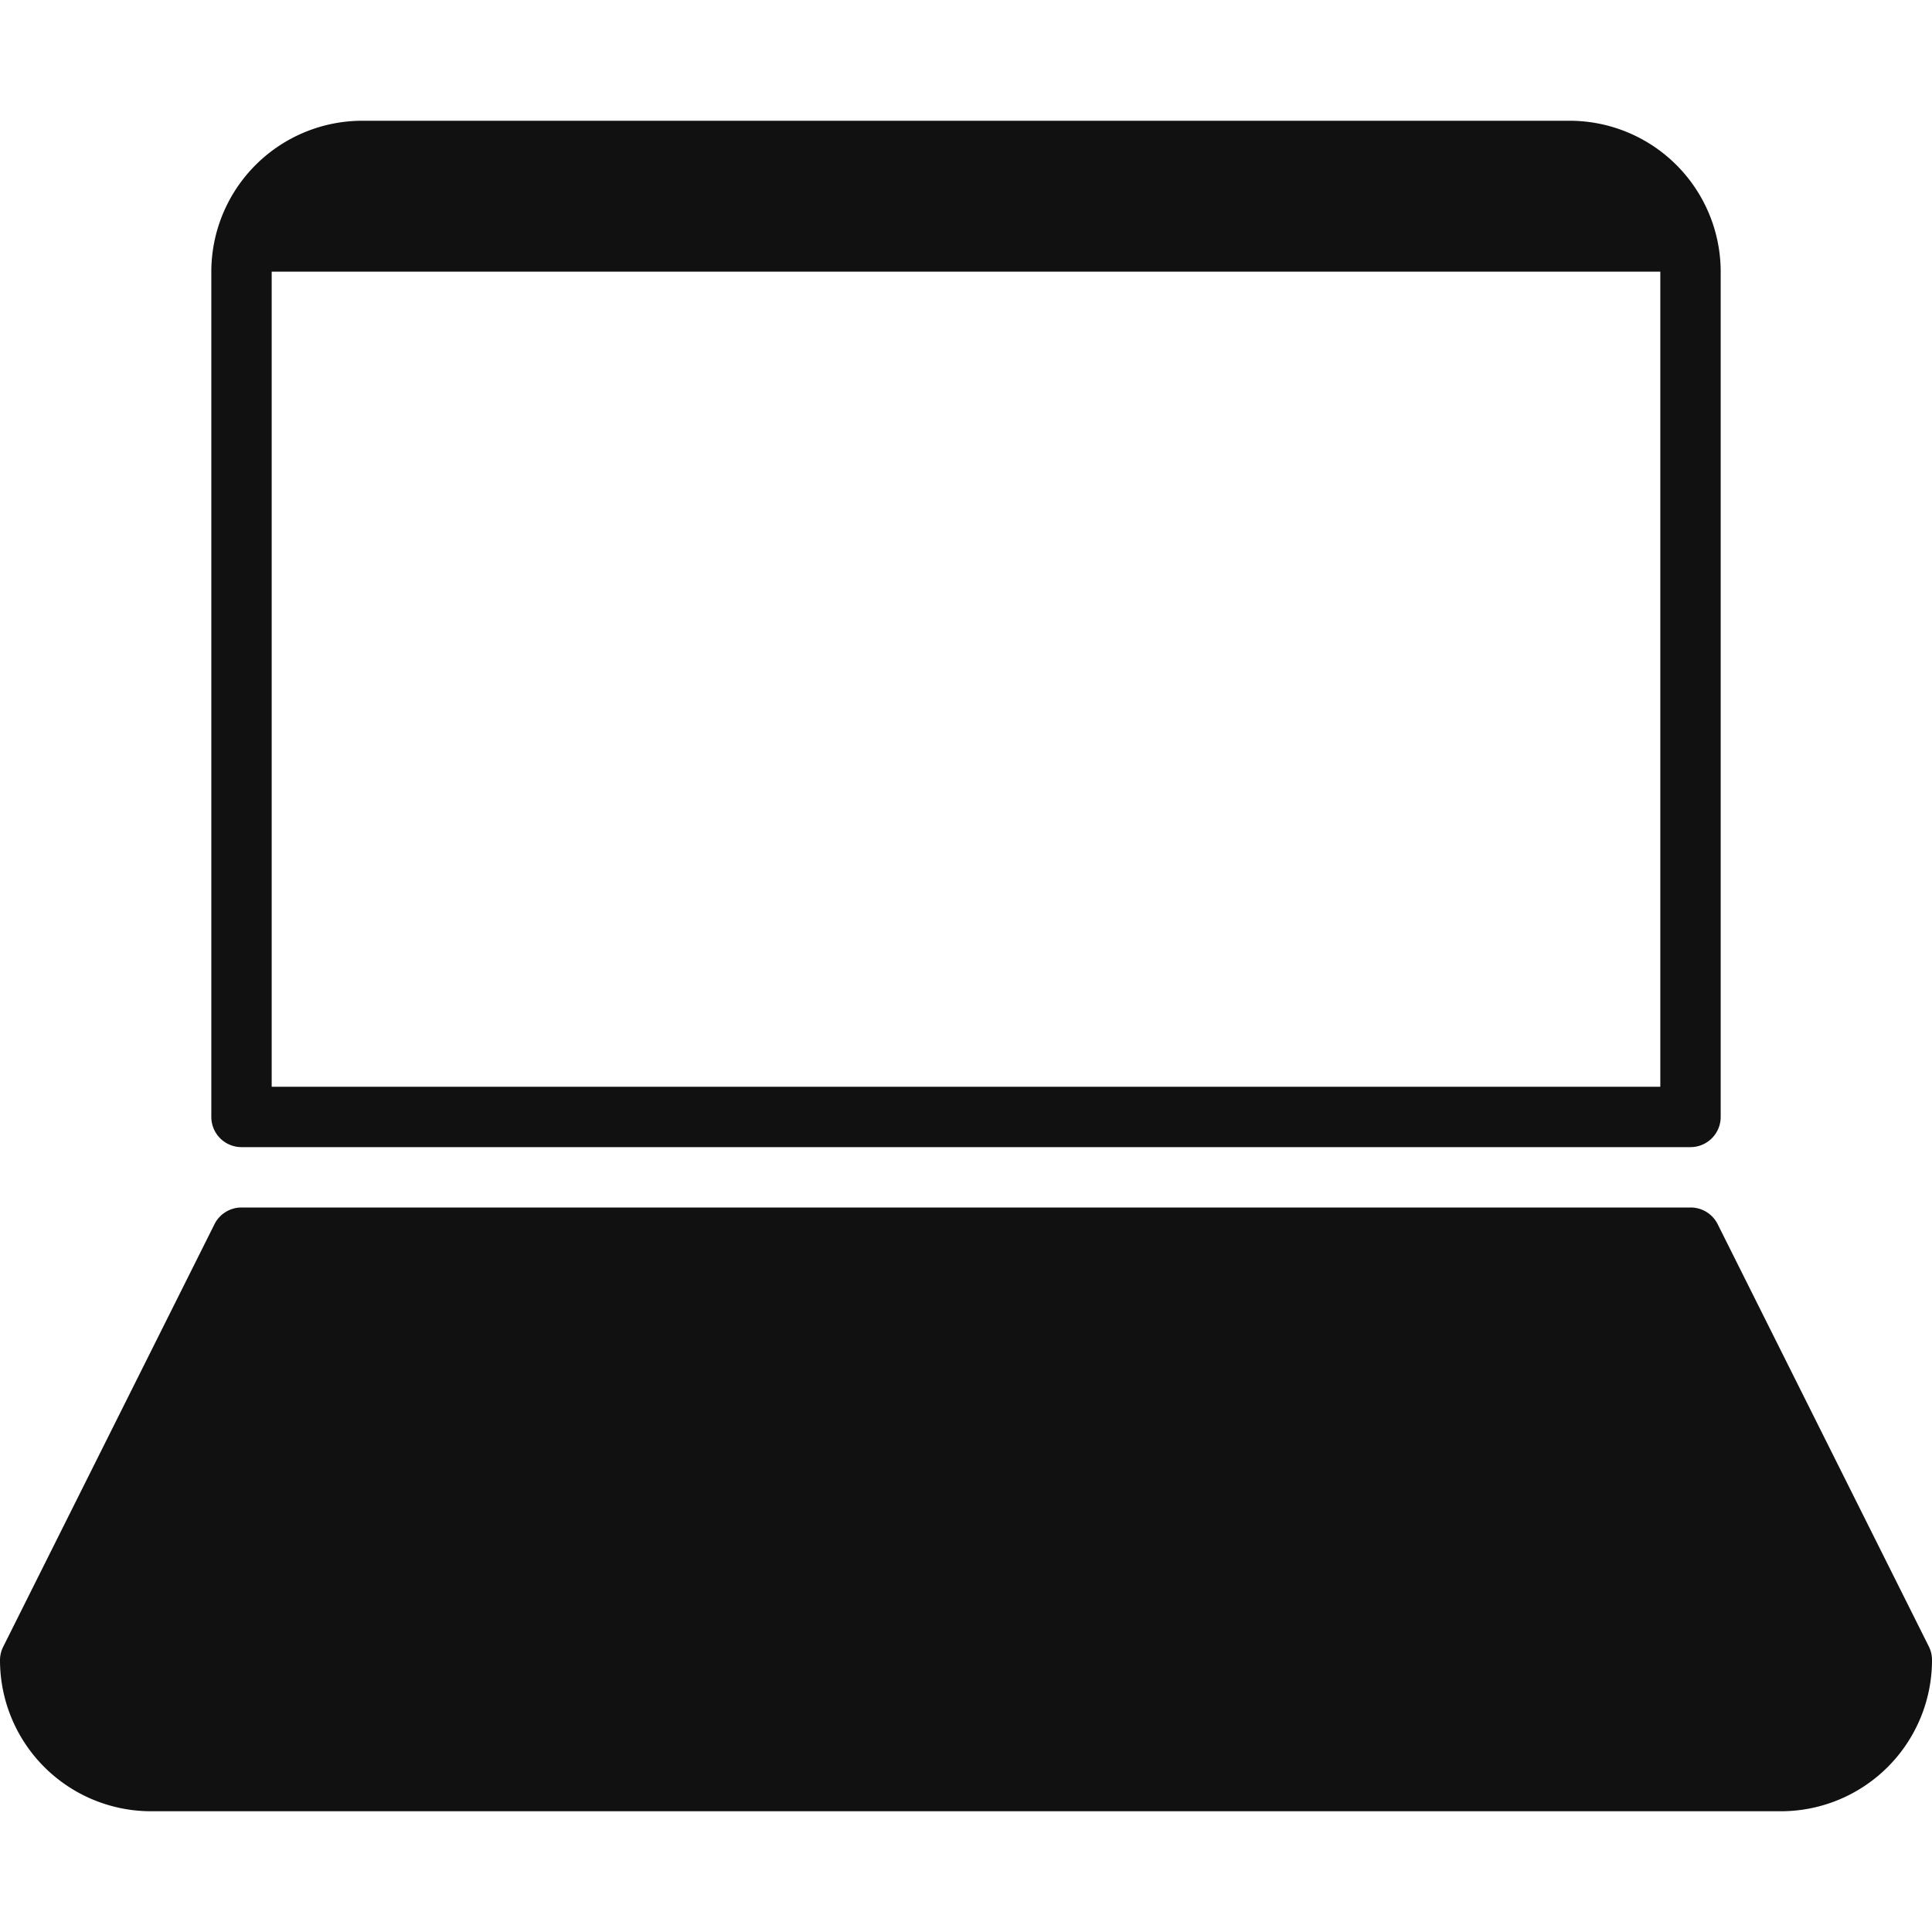
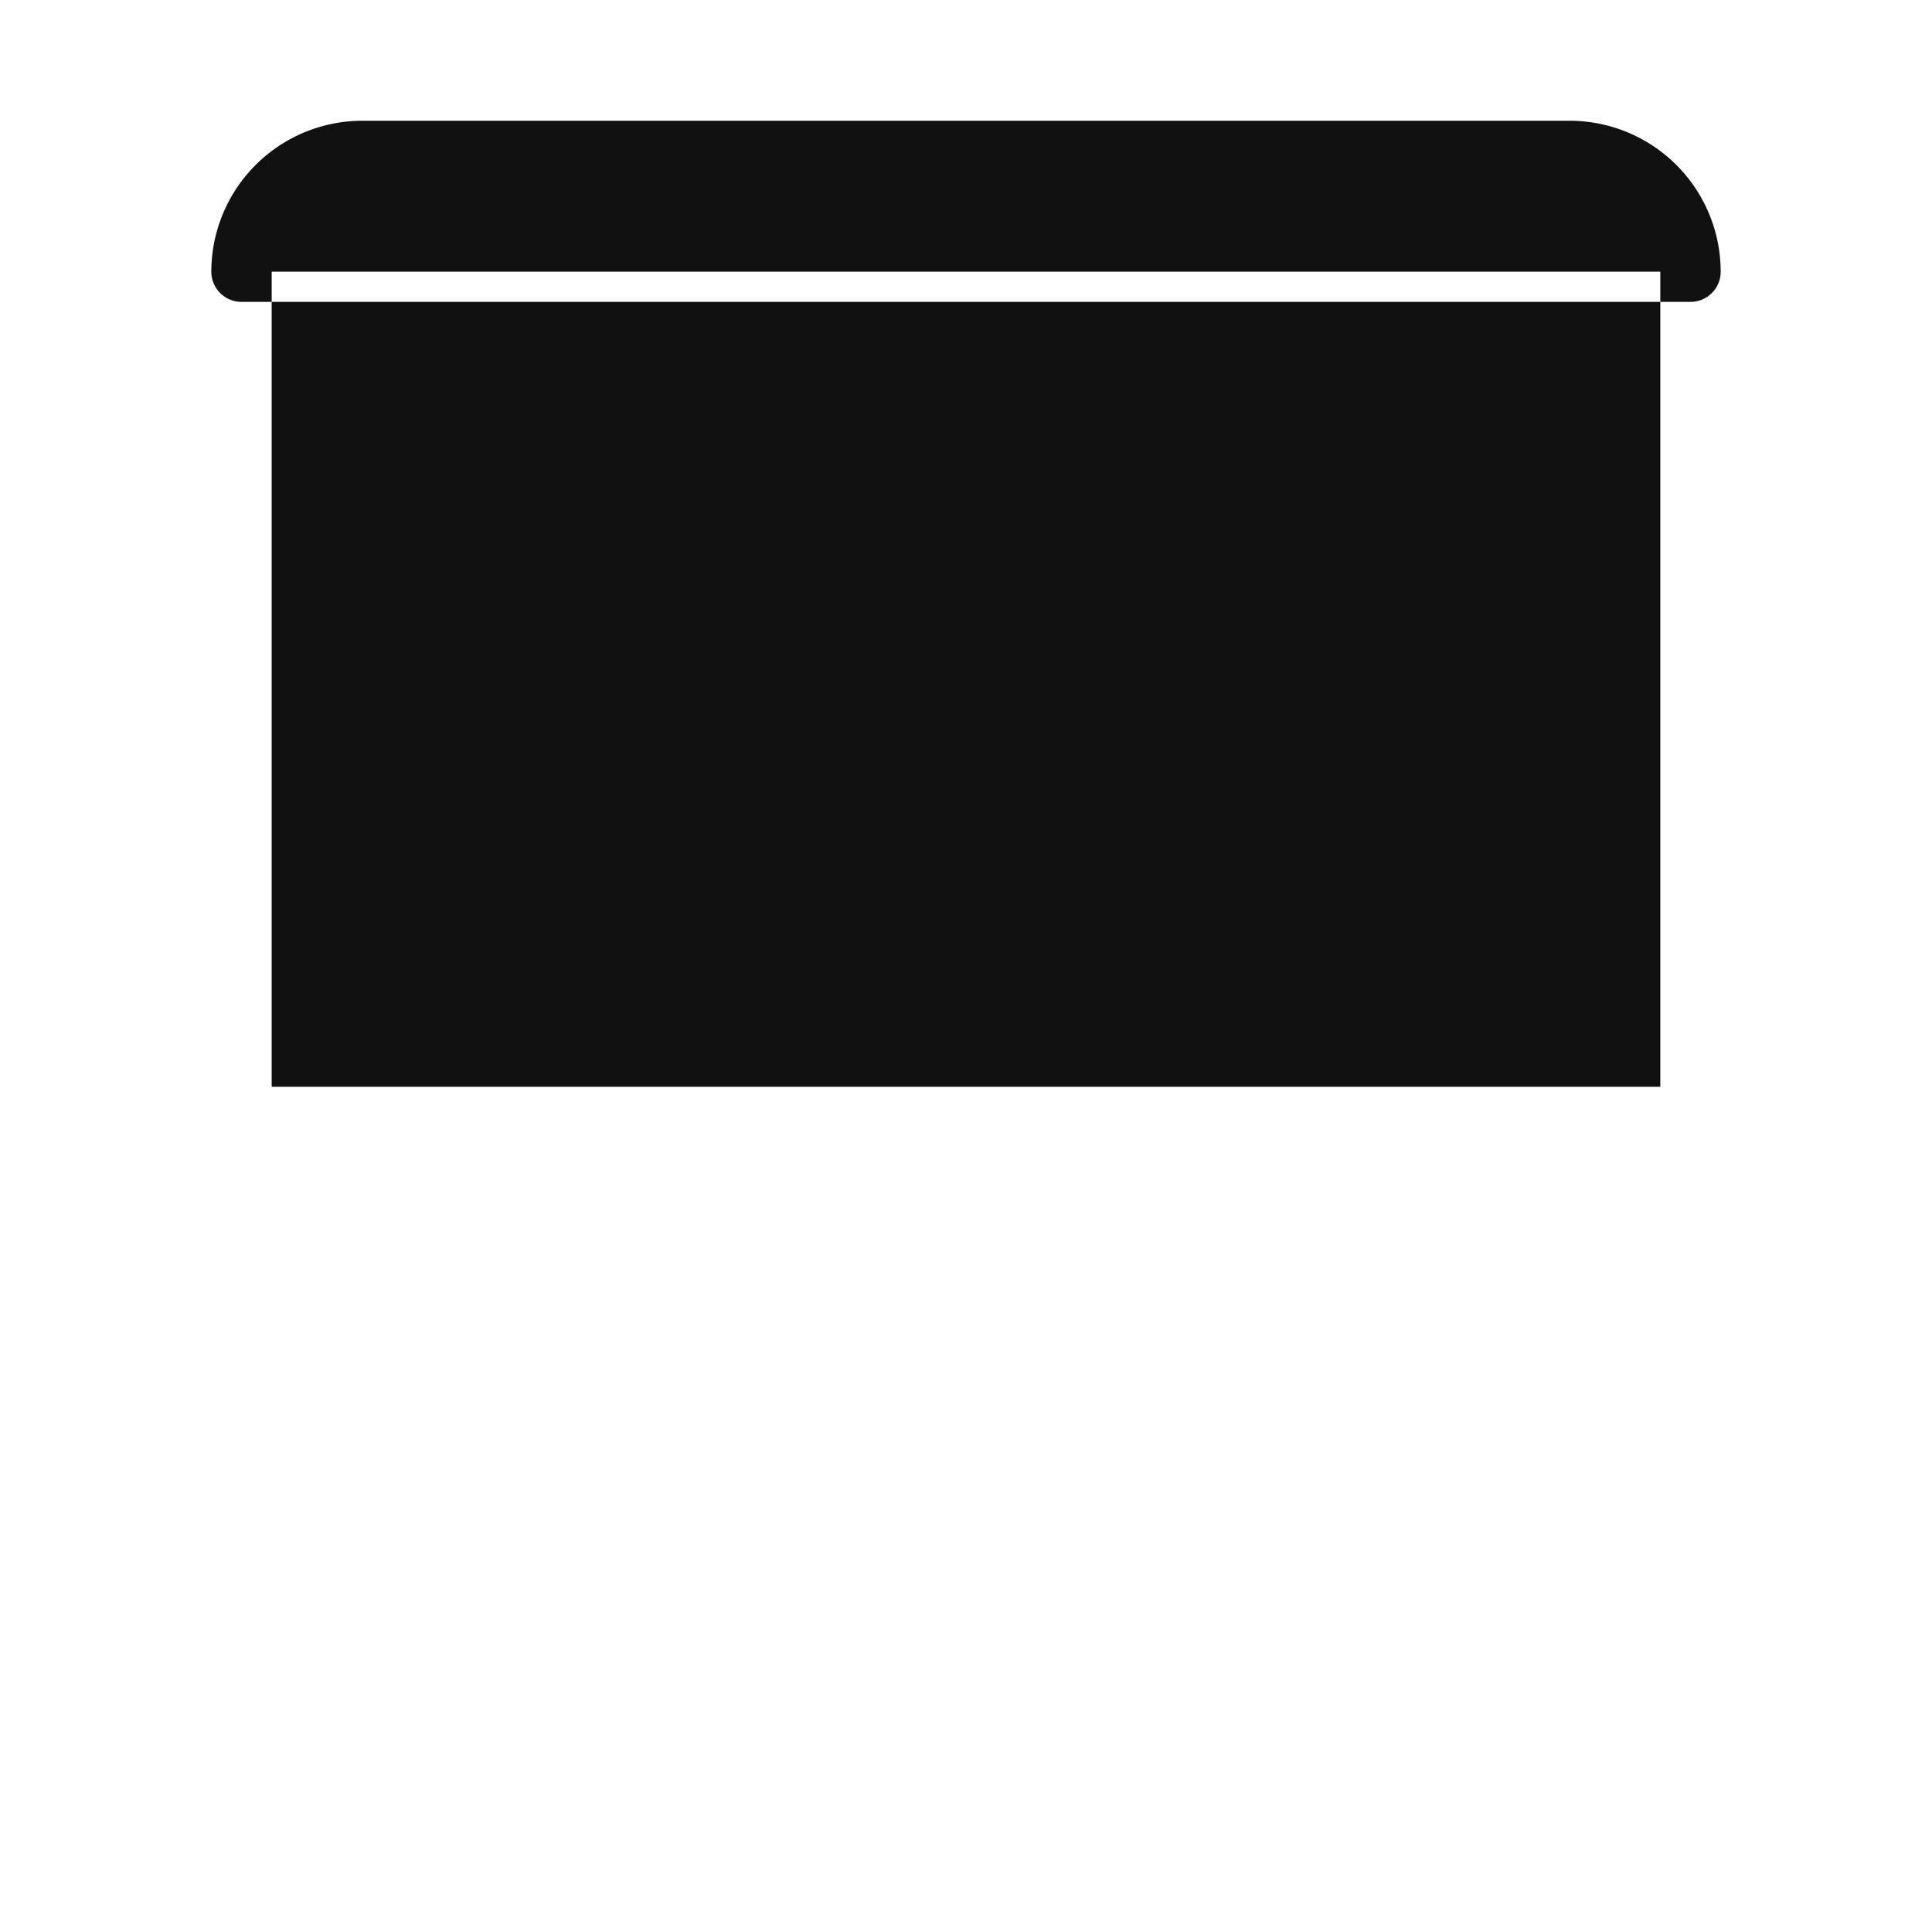
<svg xmlns="http://www.w3.org/2000/svg" viewBox="0 0 64 64" width="64" height="64">
  <g class="nc-icon-wrapper" stroke="none" fill="#111111">
-     <path d="M59,60H5a5.006,5.006,0,0,1-5-5,1,1,0,0,1,.105-.447l7-14A1,1,0,0,1,8,40H56a1,1,0,0,1,.9.553l7,14A1,1,0,0,1,64,55,5.006,5.006,0,0,1,59,60Z" fill="#111111" />
-     <path data-color="color-2" d="M52,4H12A5.006,5.006,0,0,0,7,9V37a1,1,0,0,0,1,1H56a1,1,0,0,0,1-1V9A5.006,5.006,0,0,0,52,4Zm3,32H9V9H55Z" />
+     <path data-color="color-2" d="M52,4H12A5.006,5.006,0,0,0,7,9a1,1,0,0,0,1,1H56a1,1,0,0,0,1-1V9A5.006,5.006,0,0,0,52,4Zm3,32H9V9H55Z" />
  </g>
</svg>